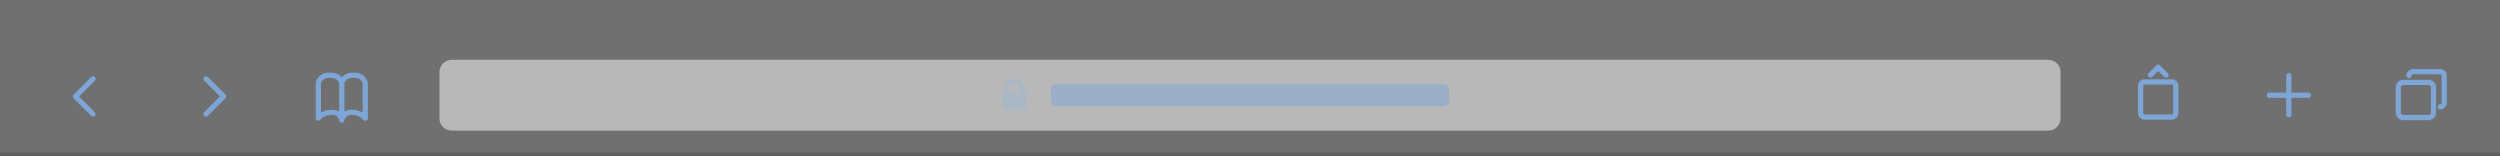
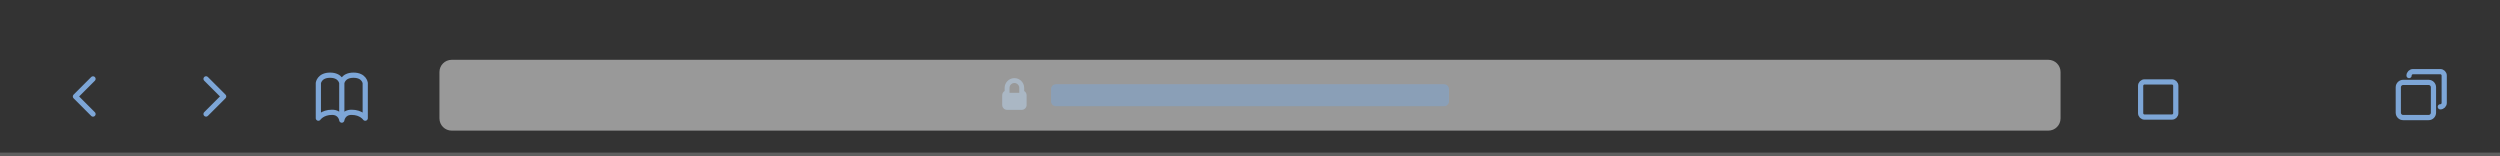
<svg xmlns="http://www.w3.org/2000/svg" version="1.1" id="Layer_1" x="0px" y="0px" width="1440px" height="90px" viewBox="0 0 1440 90" enable-background="new 0 0 1440 90" xml:space="preserve">
  <rect x="0" y="0" width="1440" height="90" fill="#333333" stroke="none" />
  <path opacity="0.3" fill="#C6C5C5" enable-background="new    " d="M0,87.891h1440V90H0V87.891z" />
-   <path opacity="0.3" fill="#FFFFFF" enable-background="new    " d="M0,0h1440v87.891H0V0z" />
  <path opacity="0.5" fill="#FFFFFF" enable-background="new    " d="M260.156,34.453h919.688c3.883,0,7.031,3.146,7.031,7.031v26.719  c0,3.883-3.148,7.031-7.031,7.031H260.156c-3.883,0-7.031-3.148-7.031-7.031V41.484C253.125,37.602,256.273,34.453,260.156,34.453z" />
  <path opacity="0.5" fill="#7DA6D7" enable-background="new    " d="M608.203,48.516h223.594c1.553,0,2.813,1.26,2.813,2.813v7.03  c0,1.554-1.261,2.813-2.813,2.813H608.203c-1.553,0-2.813-1.26-2.813-2.813v-7.03C605.391,49.773,606.65,48.516,608.203,48.516z" />
  <path fill="#AAB7C4" d="M589.922,52.406v-1.781c0-3.105-2.519-5.625-5.625-5.625c-3.105,0-5.625,2.52-5.625,5.625v1.781  c-0.869,0.502-1.405,1.429-1.406,2.433v5.625c0,1.554,1.261,2.813,2.813,2.813h8.438c1.554,0,2.813-1.26,2.813-2.813v-5.62  C591.329,53.838,590.793,52.909,589.922,52.406z M587.109,53.438h-5.625v-2.813c0-1.555,1.26-2.813,2.813-2.813  s2.813,1.258,2.813,2.813L587.109,53.438L587.109,53.438z" />
  <path fill="none" stroke="#7DA6D7" stroke-width="3" stroke-linecap="round" stroke-linejoin="round" d="M53.578,45.445  L43.453,55.57l10.125,10.125 M118.688,65.672l10.125-10.125l-10.125-10.125 M190.125,43.313c-6.188,0-6.75,4.5-6.75,4.5v20.25  c0,0,2.25-3.375,7.875-3.375c5.063,0,5.625,4.5,5.625,4.5V47.813C196.875,47.813,196.313,43.313,190.125,43.313z M196.875,47.813  c0,0,0.563-4.5,6.75-4.5s6.75,4.5,6.75,4.5v20.25c0,0-2.25-3.375-7.875-3.375c-5.063,0-5.625,4.5-5.625,4.5" />
  <path fill="none" stroke="#7DA6D7" stroke-width="3" stroke-linecap="round" stroke-linejoin="round" d="M1235.25,47.18H1251  c1.242,0,2.25,1.008,2.25,2.25v15.75c0,1.242-1.008,2.25-2.25,2.25h-15.75c-1.242,0-2.25-1.008-2.25-2.25V49.43  C1233,48.188,1234.008,47.18,1235.25,47.18z" />
-   <path fill="none" stroke="#7DA6D7" stroke-width="3" stroke-linecap="round" stroke-linejoin="round" d="M1247.625,43.242l-4.5-4.5  l-4.5,4.5 M1318.359,43.594v22.5 M1307.109,54.844h22.5" />
  <path fill="none" stroke="#7DA6D7" stroke-width="3" stroke-linecap="round" stroke-linejoin="round" d="M1384.232,47.461h14.635  c1.553,0,2.813,1.26,2.813,2.813v14.635c0,1.554-1.26,2.813-2.813,2.813h-14.635c-1.554,0-2.813-1.259-2.813-2.813V50.273  C1381.42,48.721,1382.68,47.461,1384.232,47.461z" />
  <path fill="none" stroke="#7DA6D7" stroke-width="3" stroke-linecap="round" stroke-linejoin="round" d="M1405.617,61.523  c1.242,0,2.25-1.008,2.25-2.25l0,0v-15.75c0-1.244-1.008-2.25-2.25-2.25l0,0h-15.75c-1.242,0-2.25,1.006-2.25,2.25l0,0" />
</svg>